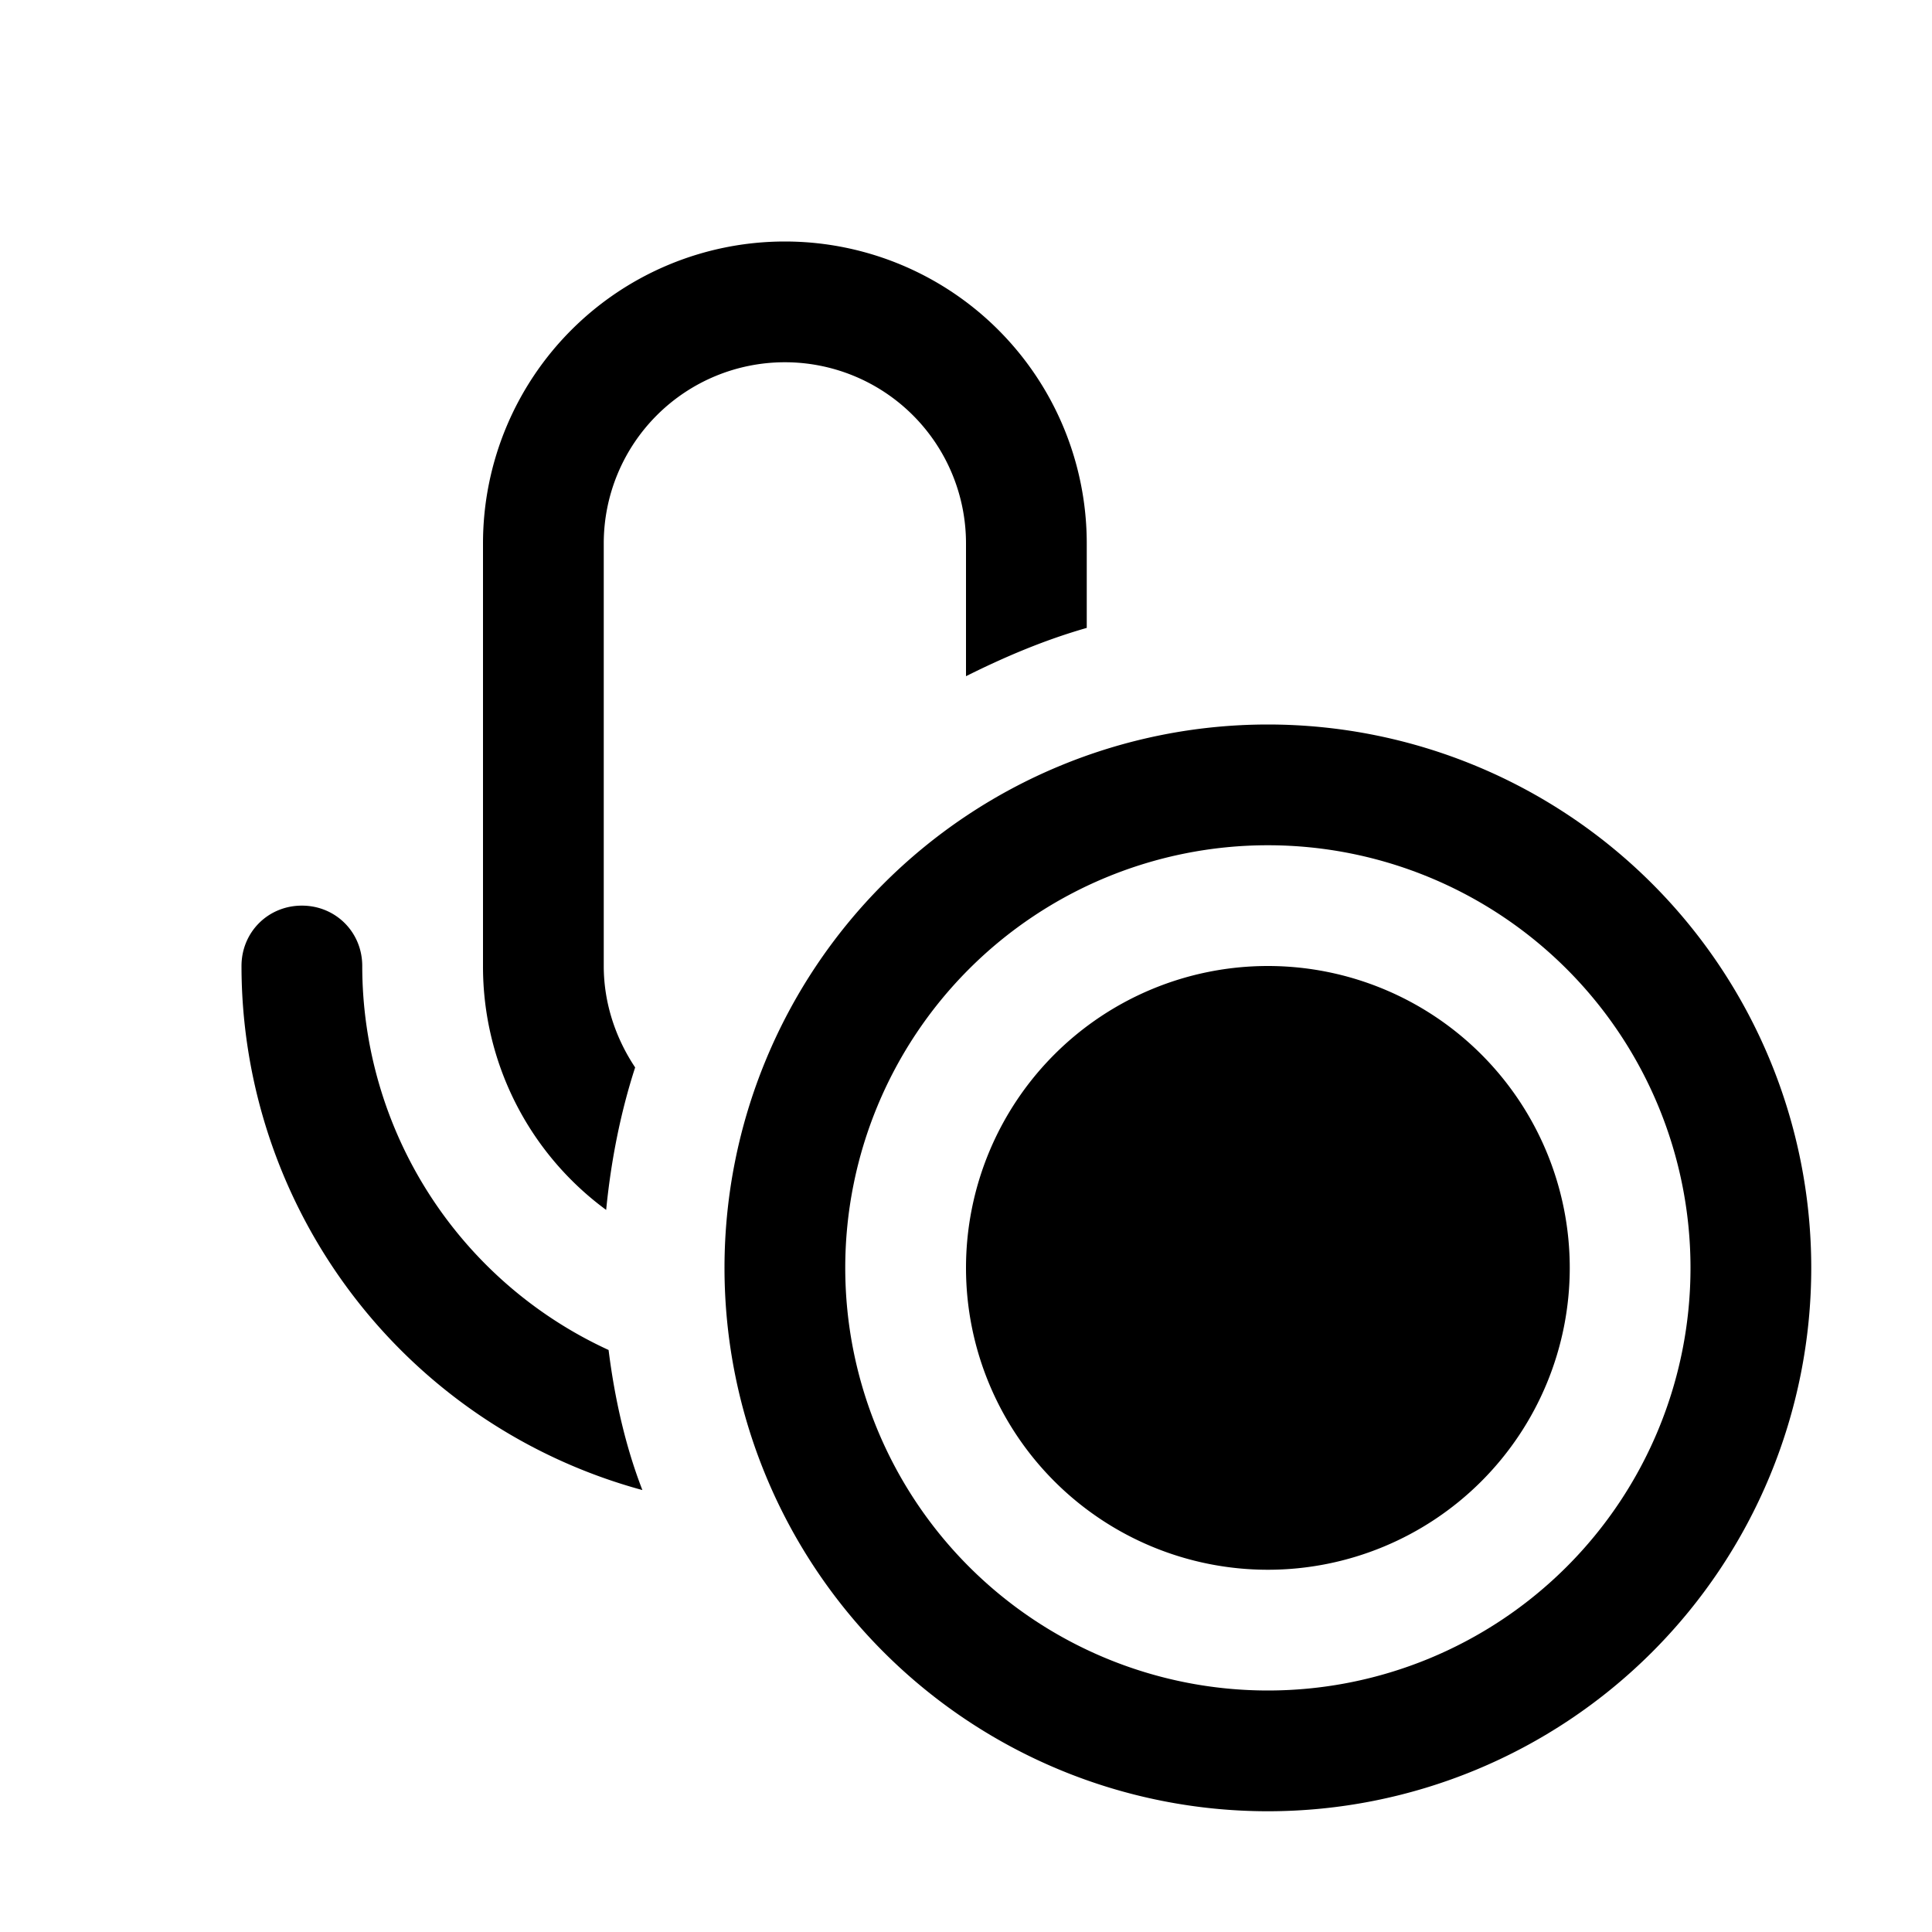
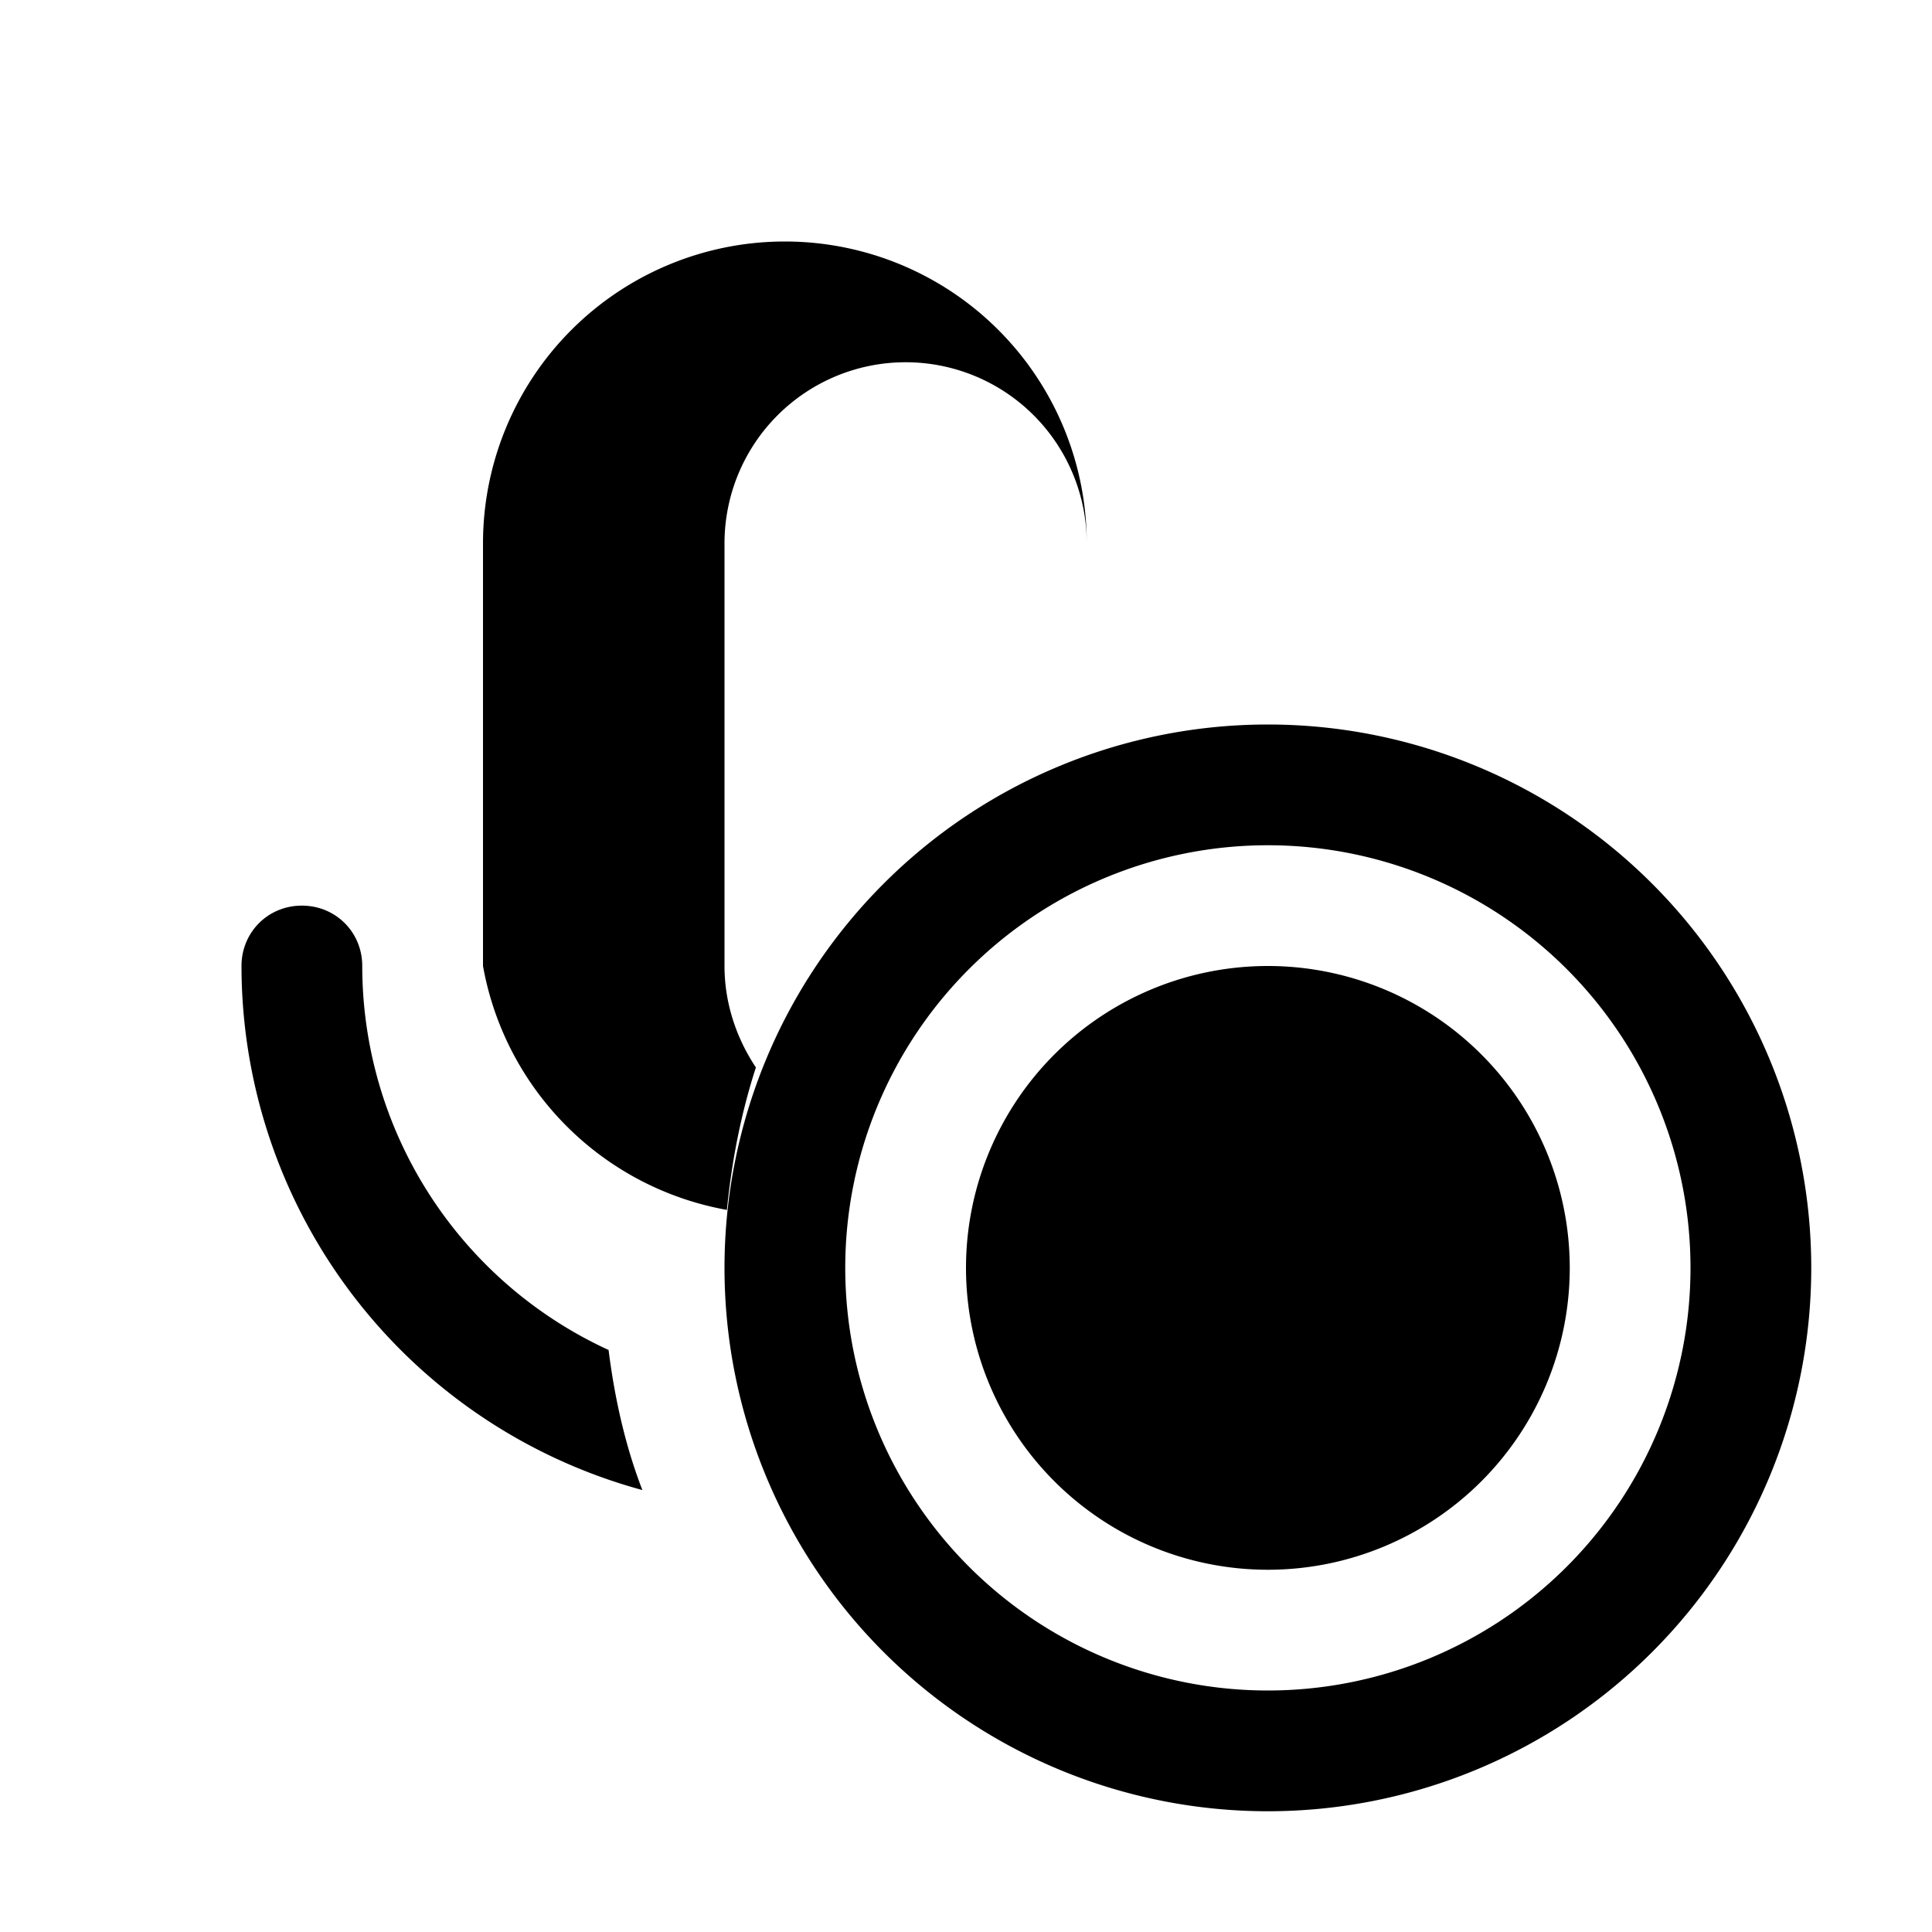
<svg xmlns="http://www.w3.org/2000/svg" width="16" height="16" viewBox="0 0 16 16">
-   <path d="M10.5 6a4.5 4.5 0 1 1 0 9 4.5 4.5 0 0 1 0-9Zm0 1a3.5 3.5 0 1 0 0 7 3.5 3.5 0 0 0 0-7Zm0 1a2.5 2.5 0 1 1 0 5 2.5 2.5 0 0 1 0-5Zm-8-.5c.28 0 .5.22.5.5a3.5 3.5 0 0 0 2.04 3.18c.05.4.14.8.28 1.16A4.5 4.5 0 0 1 2 8c0-.28.22-.5.5-.5Zm4-5.5A2.5 2.5 0 0 1 9 4.5v.7c-.35.1-.68.24-1 .4V4.5a1.5 1.5 0 1 0-3 0V8c0 .31.1.6.26.84-.12.37-.2.77-.24 1.18A2.5 2.5 0 0 1 4 8V4.5A2.5 2.5 0 0 1 6.5 2Z" />
+   <path d="M10.5 6a4.5 4.5 0 1 1 0 9 4.5 4.5 0 0 1 0-9Zm0 1a3.5 3.5 0 1 0 0 7 3.5 3.5 0 0 0 0-7Zm0 1a2.5 2.5 0 1 1 0 5 2.5 2.5 0 0 1 0-5Zm-8-.5c.28 0 .5.22.5.5a3.5 3.5 0 0 0 2.04 3.18c.05.4.14.8.28 1.16A4.5 4.5 0 0 1 2 8c0-.28.22-.5.5-.5Zm4-5.5A2.5 2.5 0 0 1 9 4.5v.7V4.5a1.5 1.5 0 1 0-3 0V8c0 .31.1.6.26.84-.12.37-.2.77-.24 1.18A2.5 2.5 0 0 1 4 8V4.5A2.5 2.5 0 0 1 6.5 2Z" />
</svg>